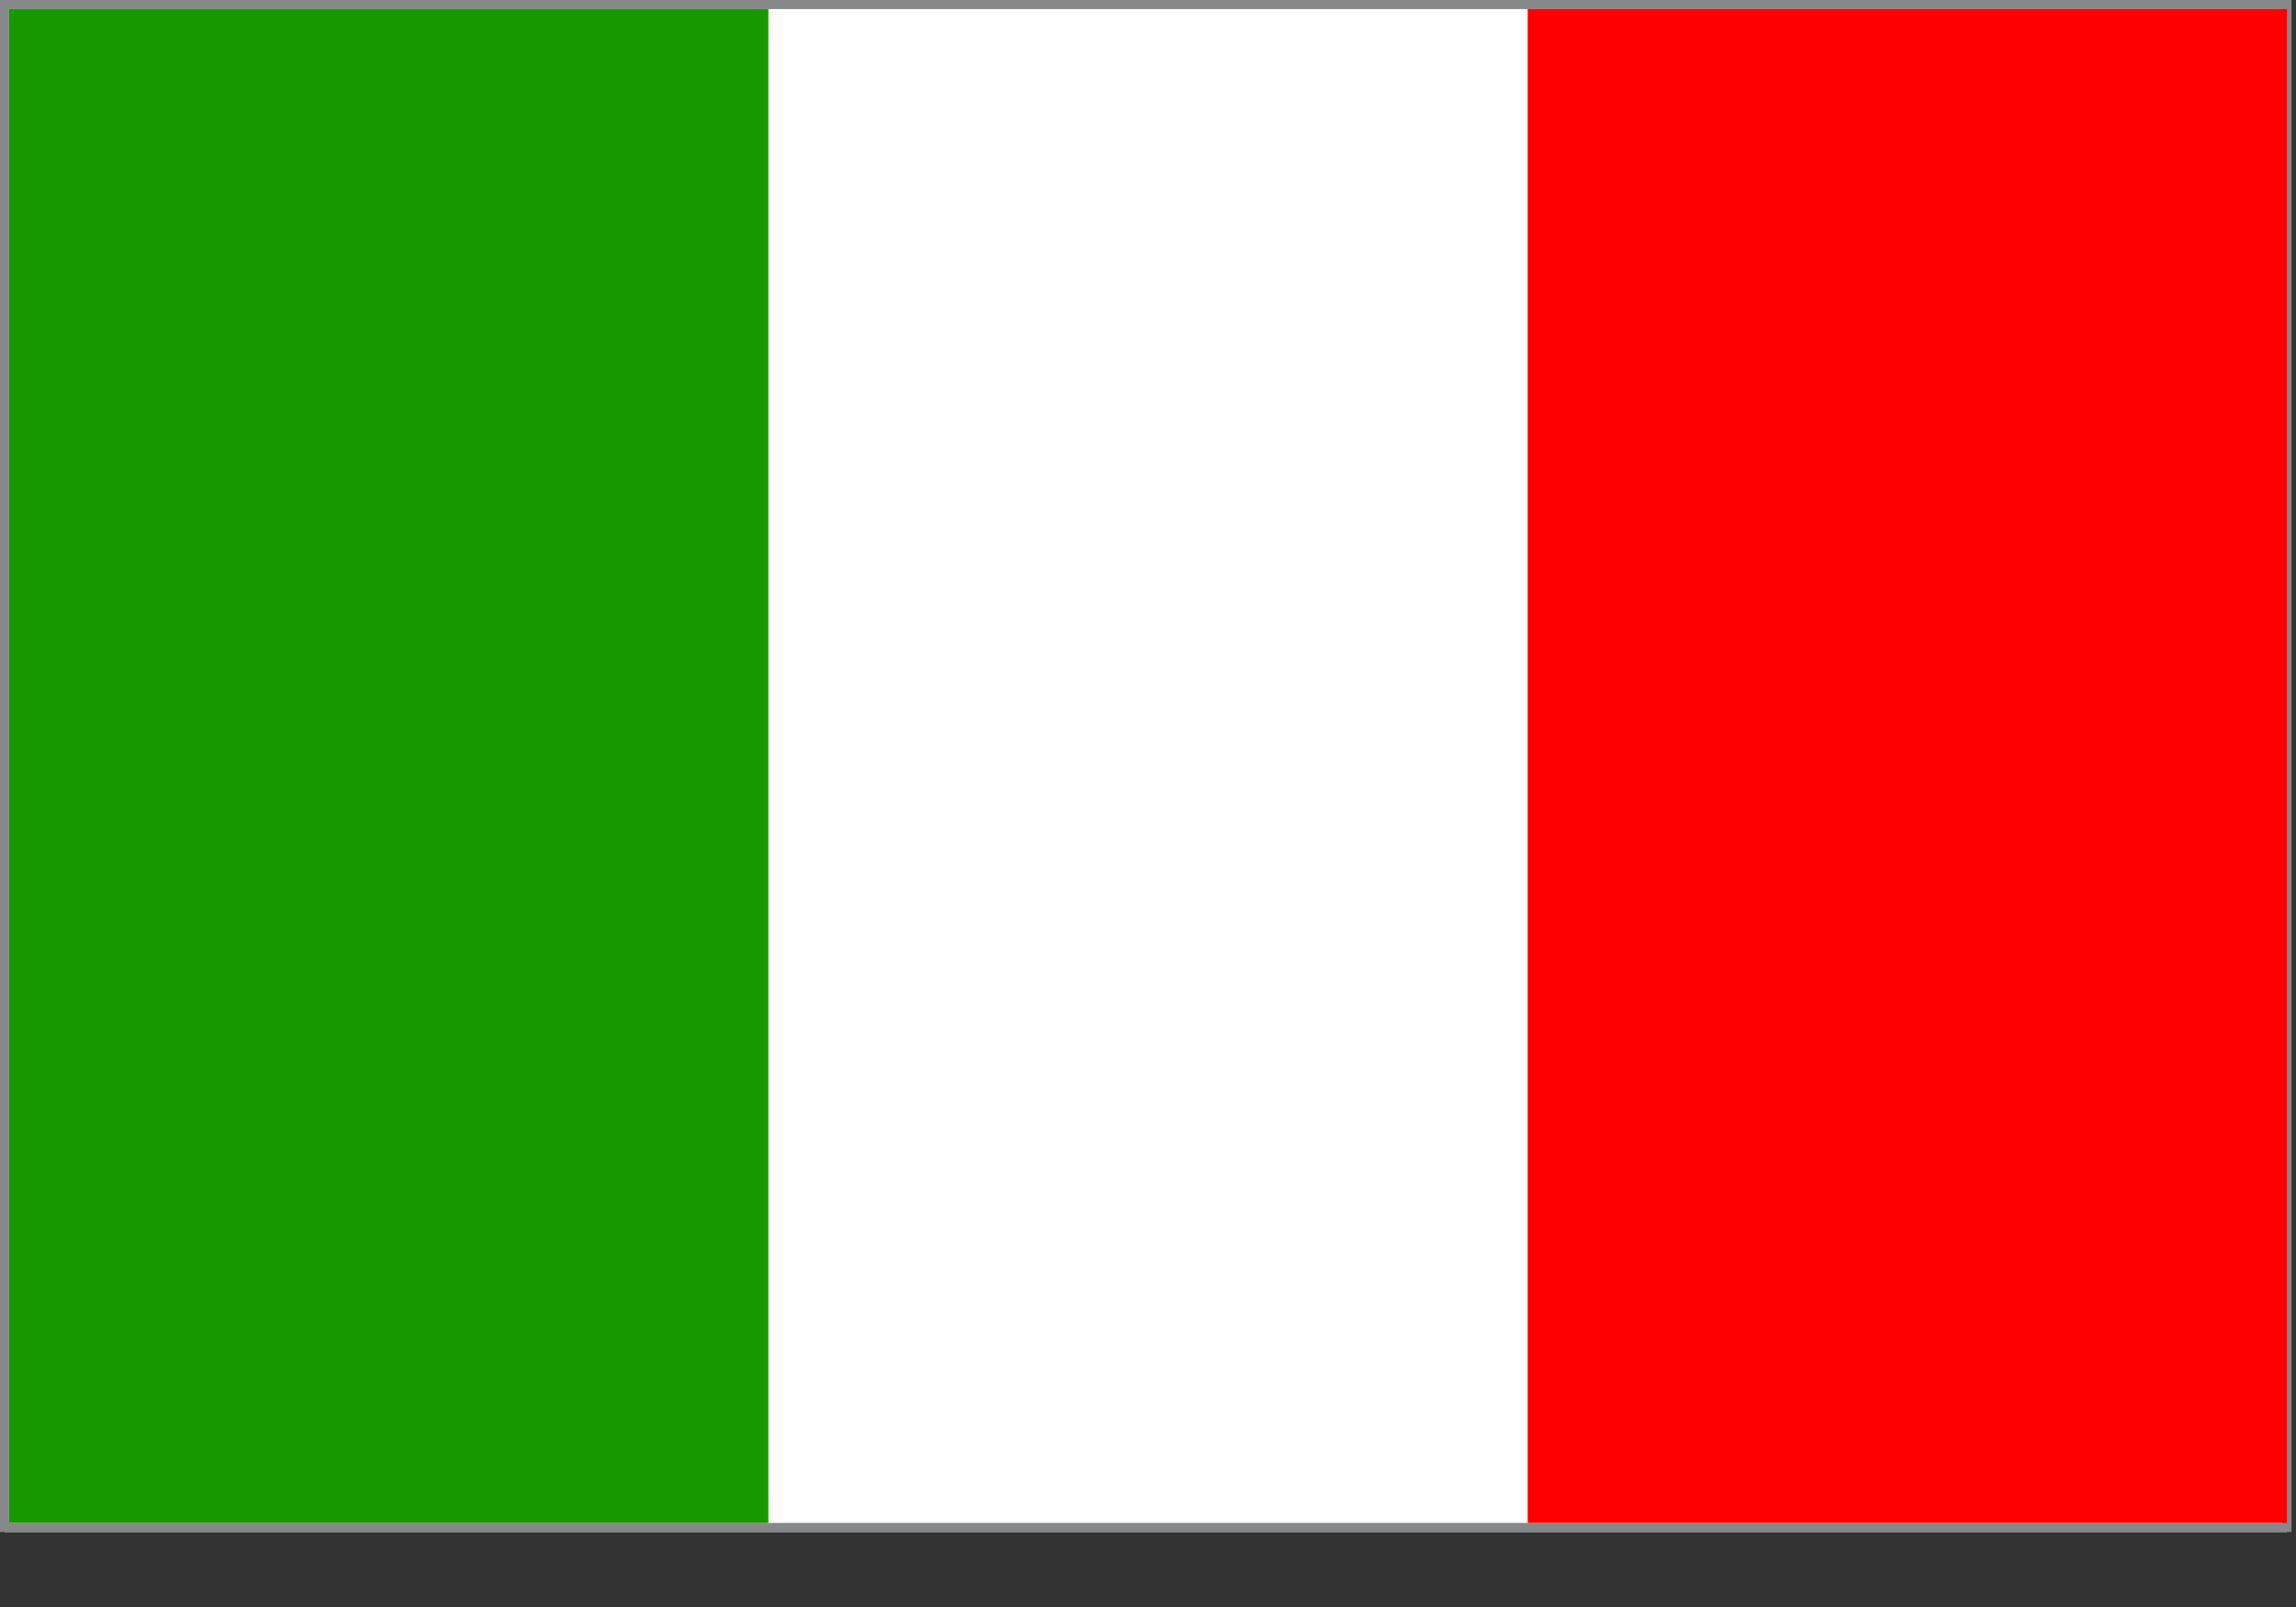
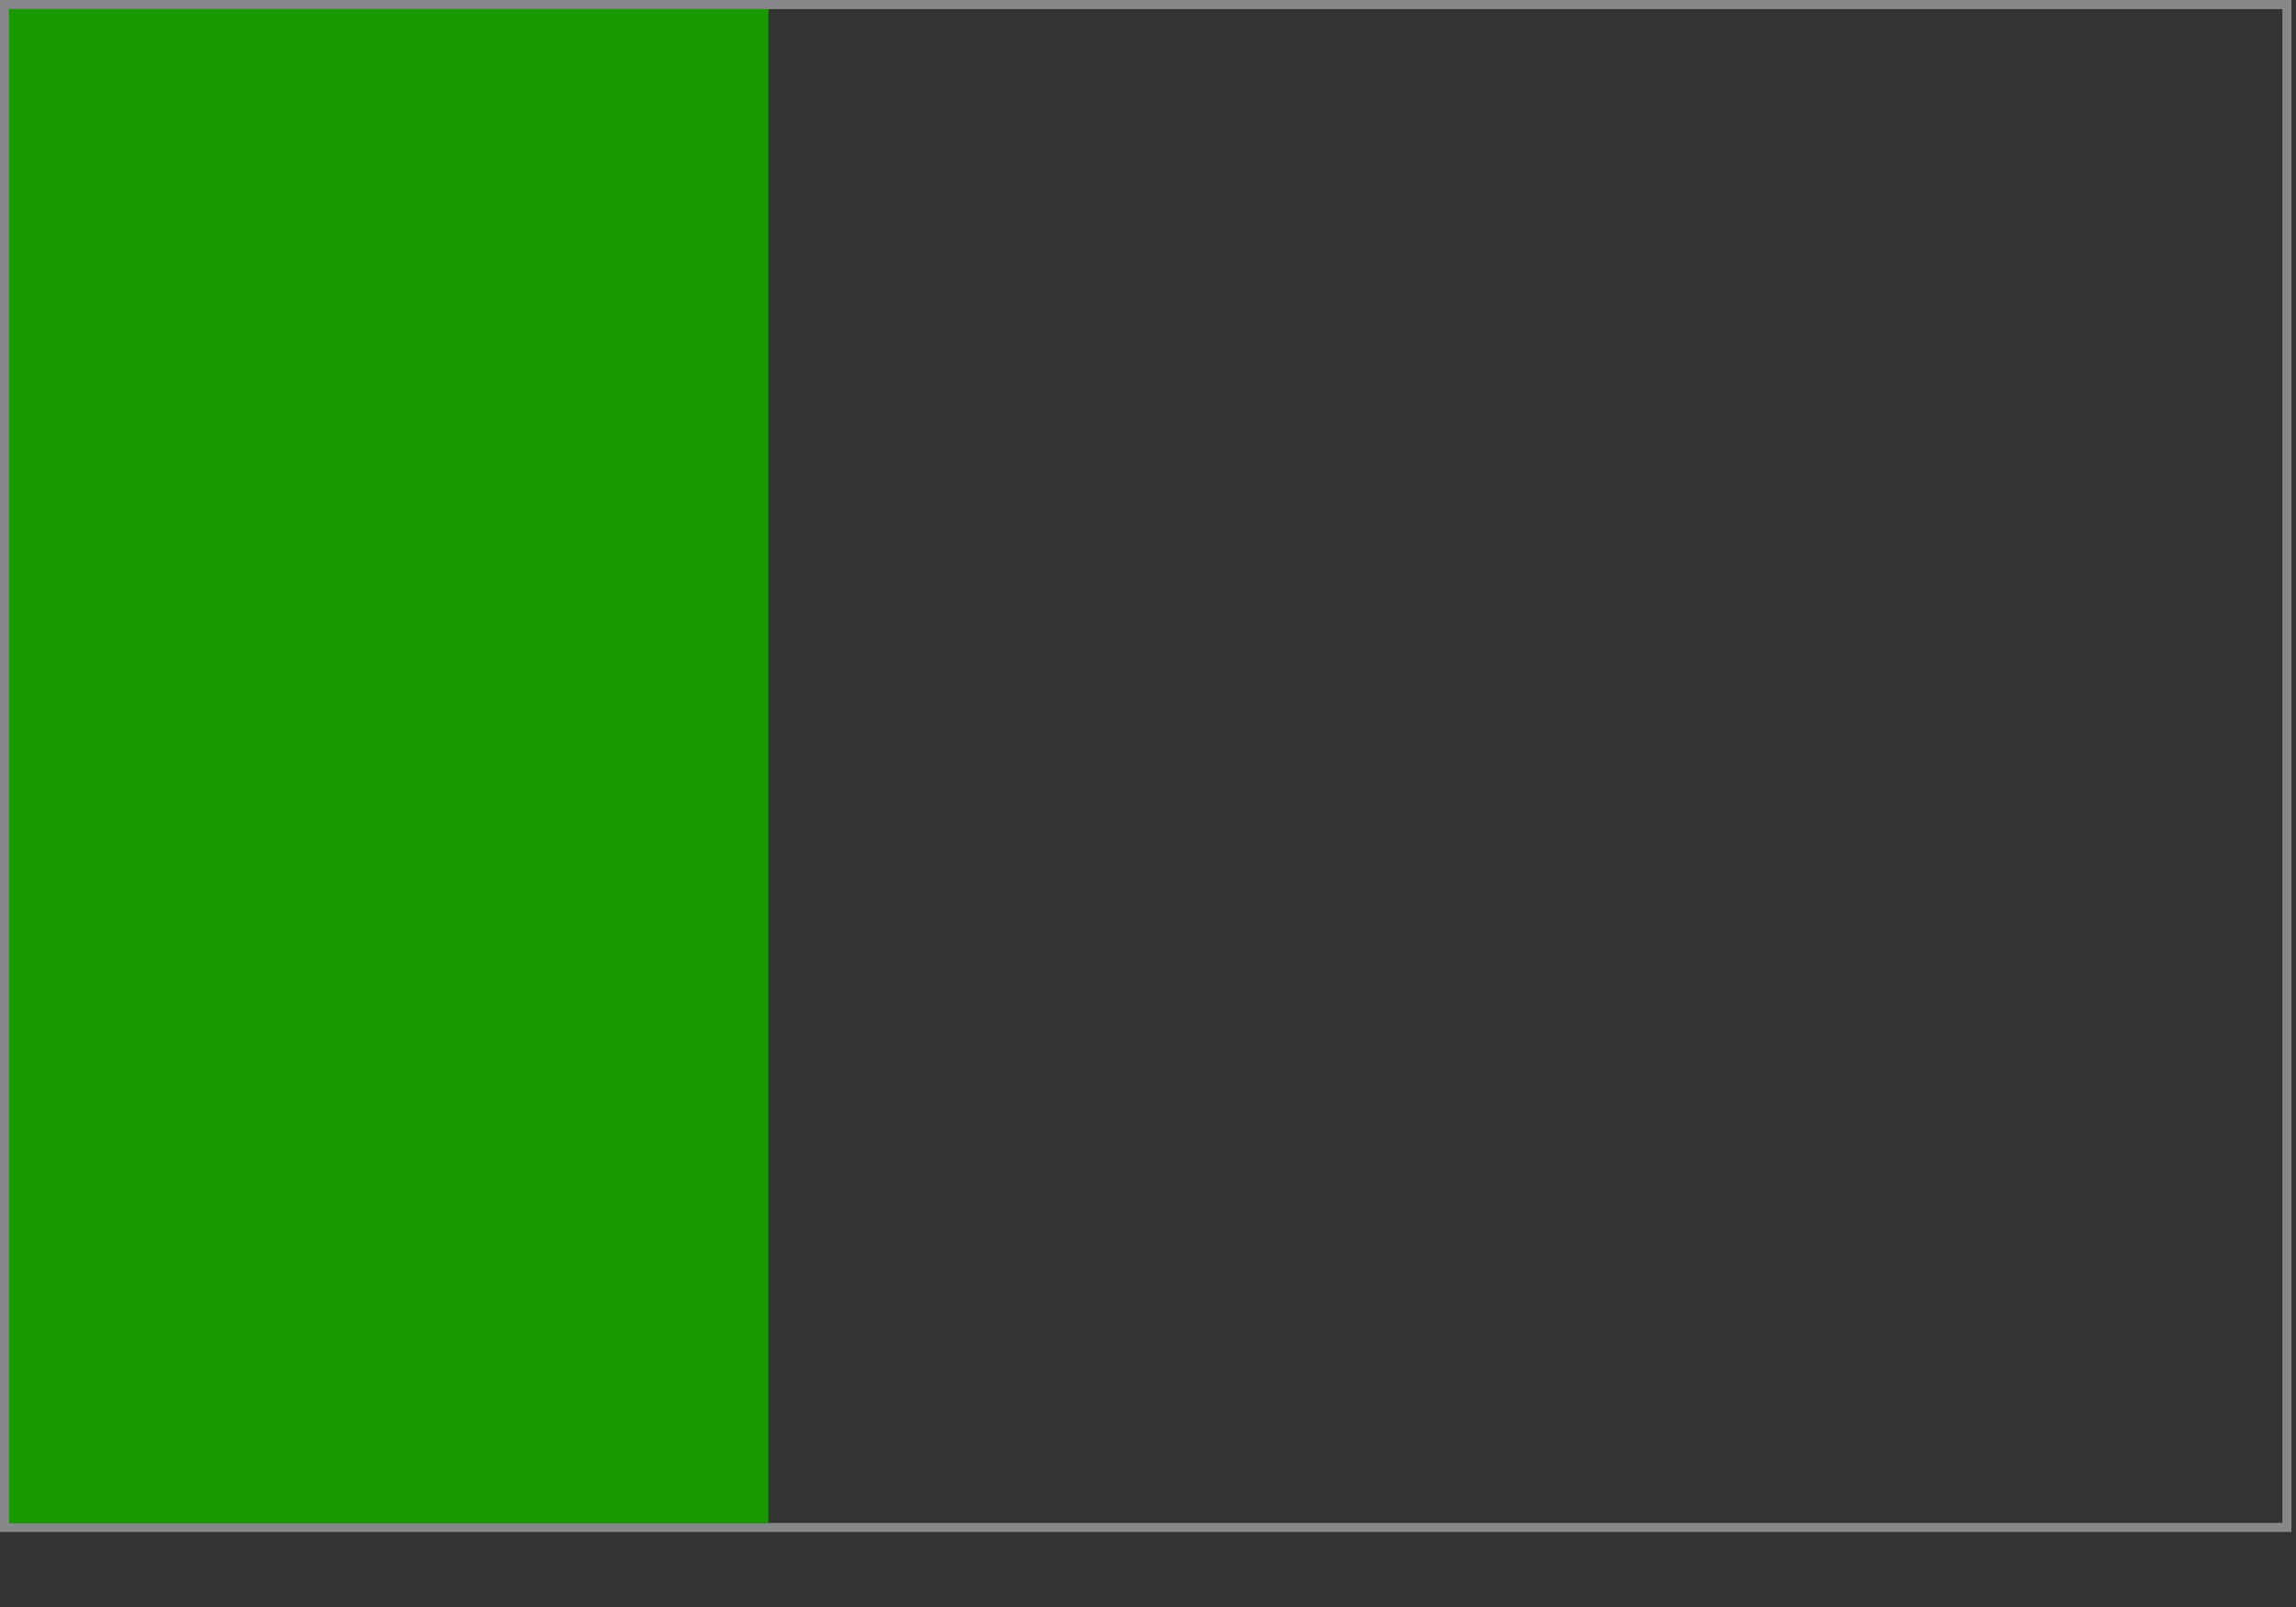
<svg xmlns="http://www.w3.org/2000/svg" width="30" height="21" viewBox="0 0 30 21" fill="none">
  <rect x="0" y="0" width="30" height="21" fill="#333333" stroke="none" />
  <g clip-path="url(#clip0)">
-     <path d="M29.881 0.059H0.06V20.02H29.881V0.059Z" fill="white" />
    <path d="M29.822 0.119V19.901H0.119V0.119H29.822ZM30 0H29.881H0.178H0V0.119V19.901V20.02H0.119H29.822H29.941V19.901V0.119V0H30Z" fill="#87888A" />
    <path d="M10.04 0.119H0.119V19.901H10.04V0.119Z" fill="#199900" />
-     <path d="M29.882 0.119H19.961V19.901H29.882V0.119Z" fill="#FF0000" />
  </g>
  <defs>
    <clipPath id="clip0">
      <rect width="30" height="20.079" fill="white" />
    </clipPath>
  </defs>
</svg>